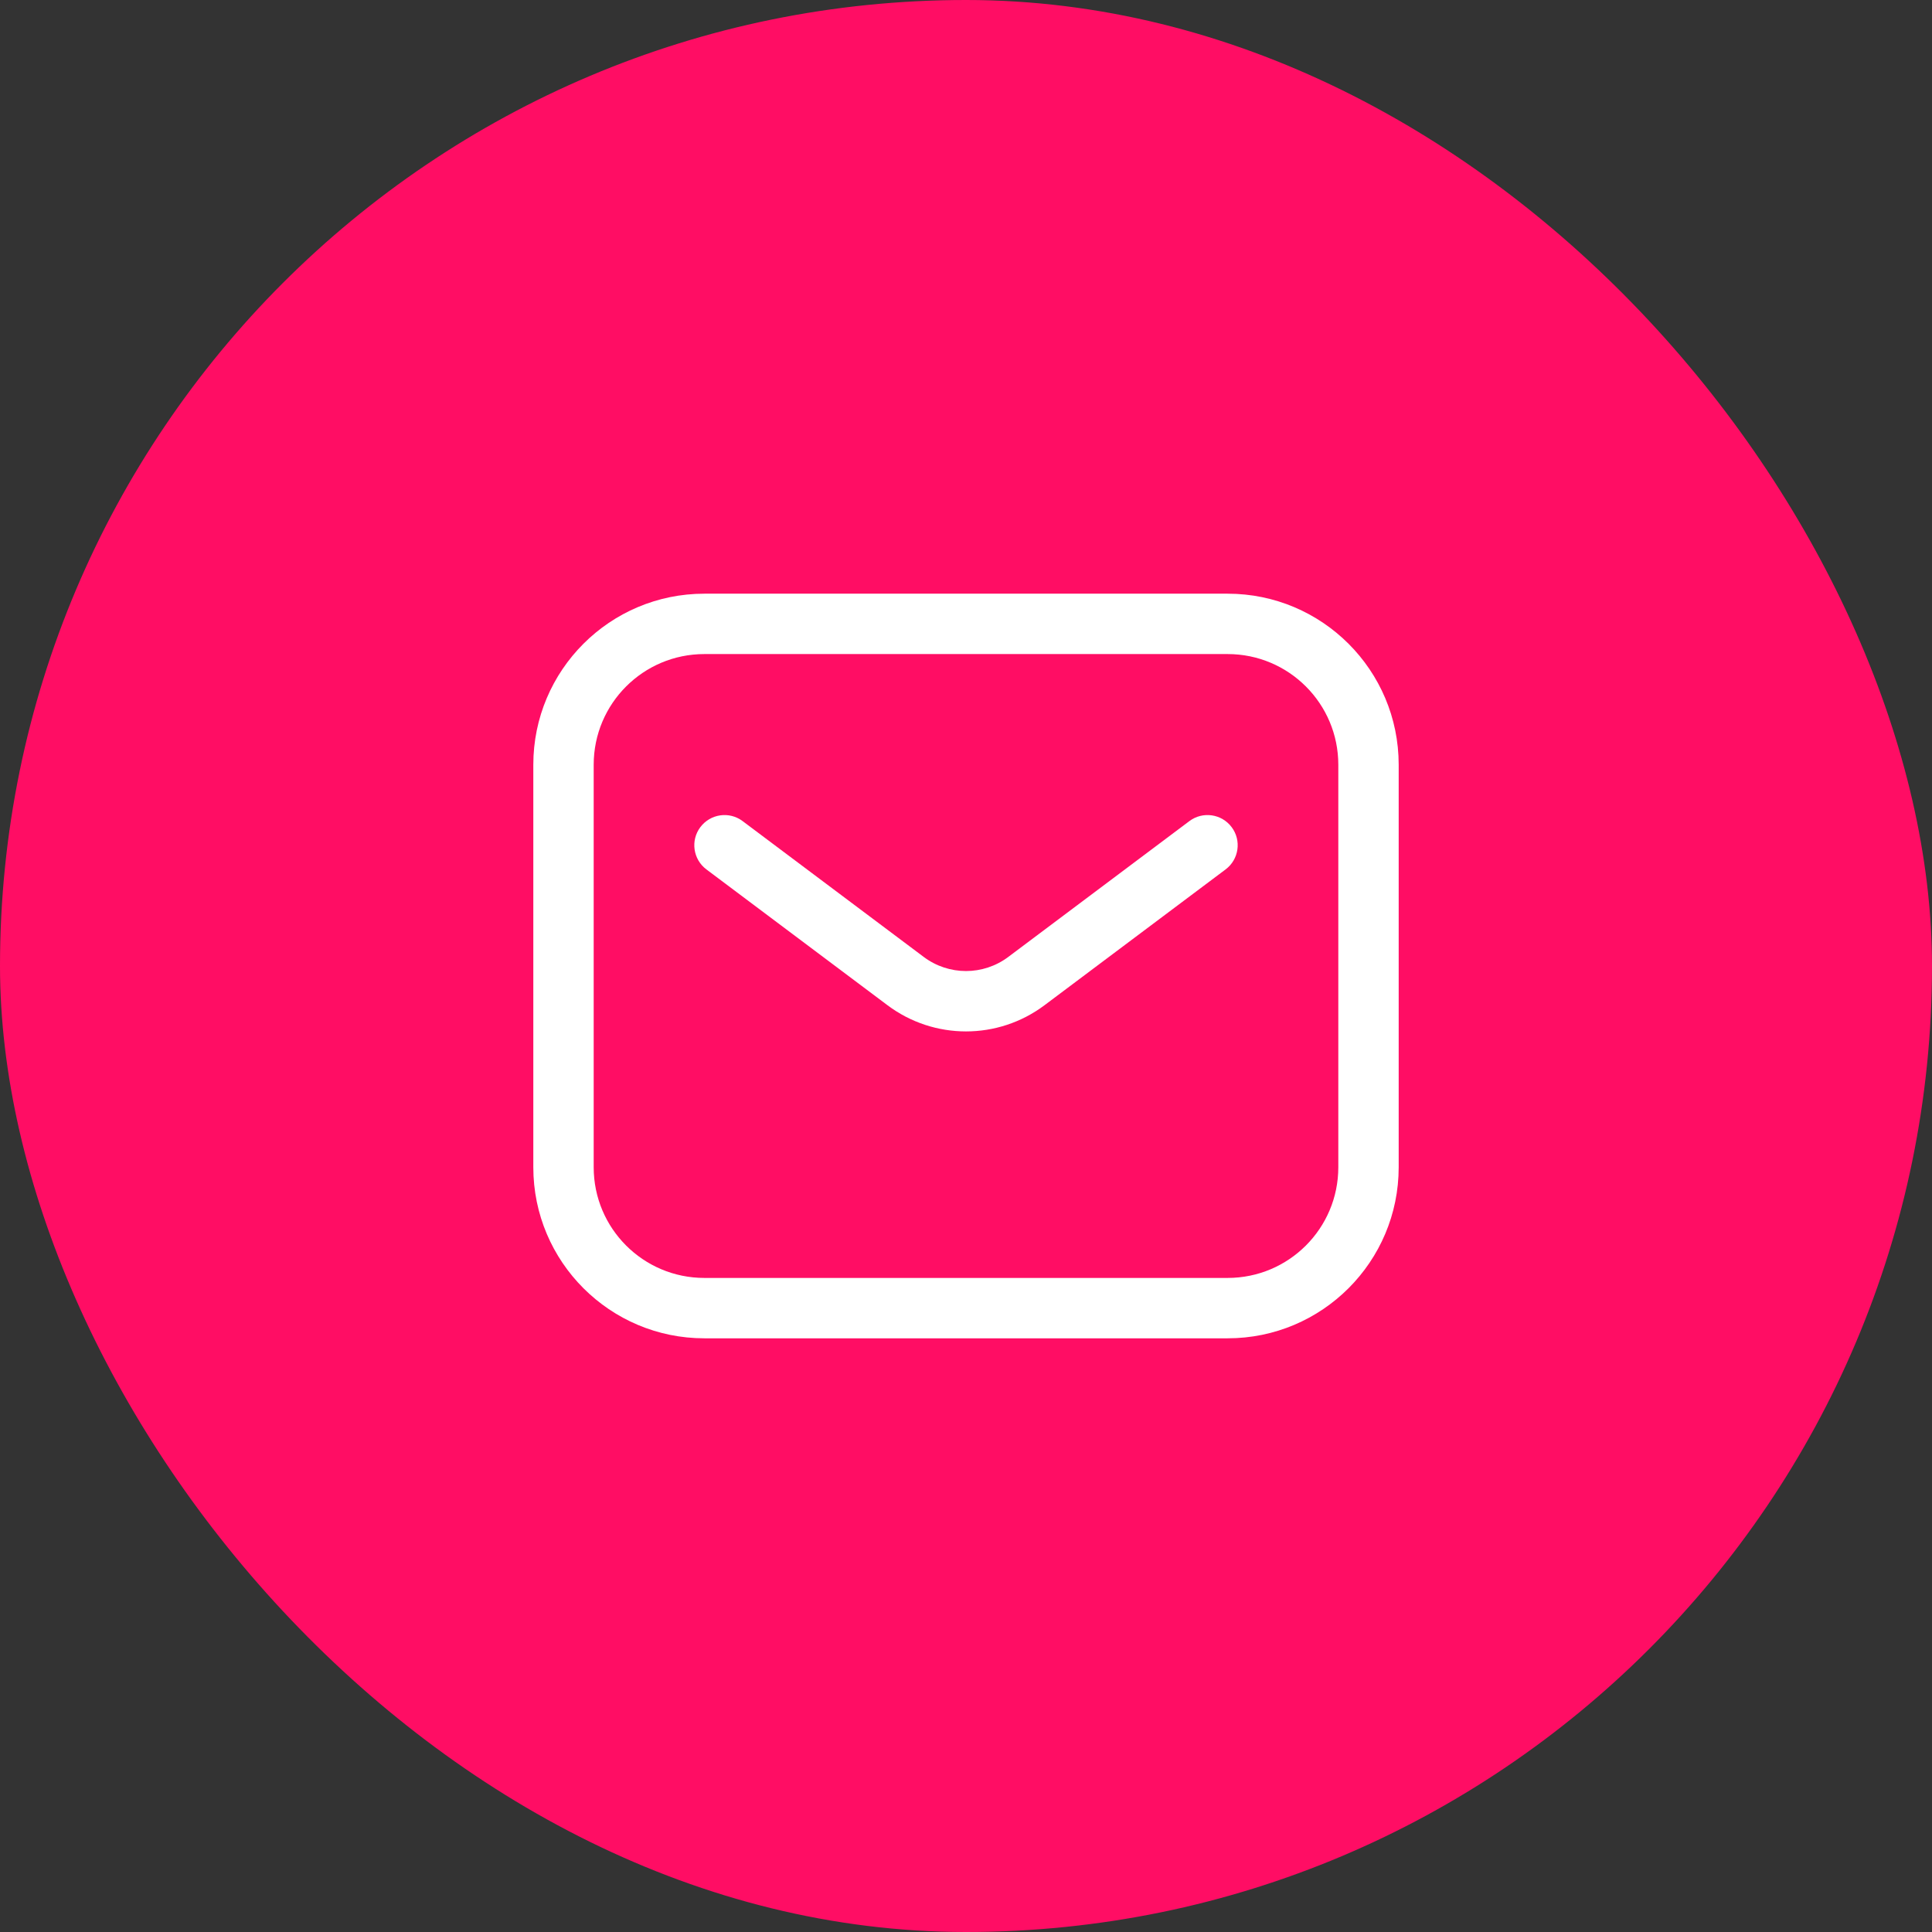
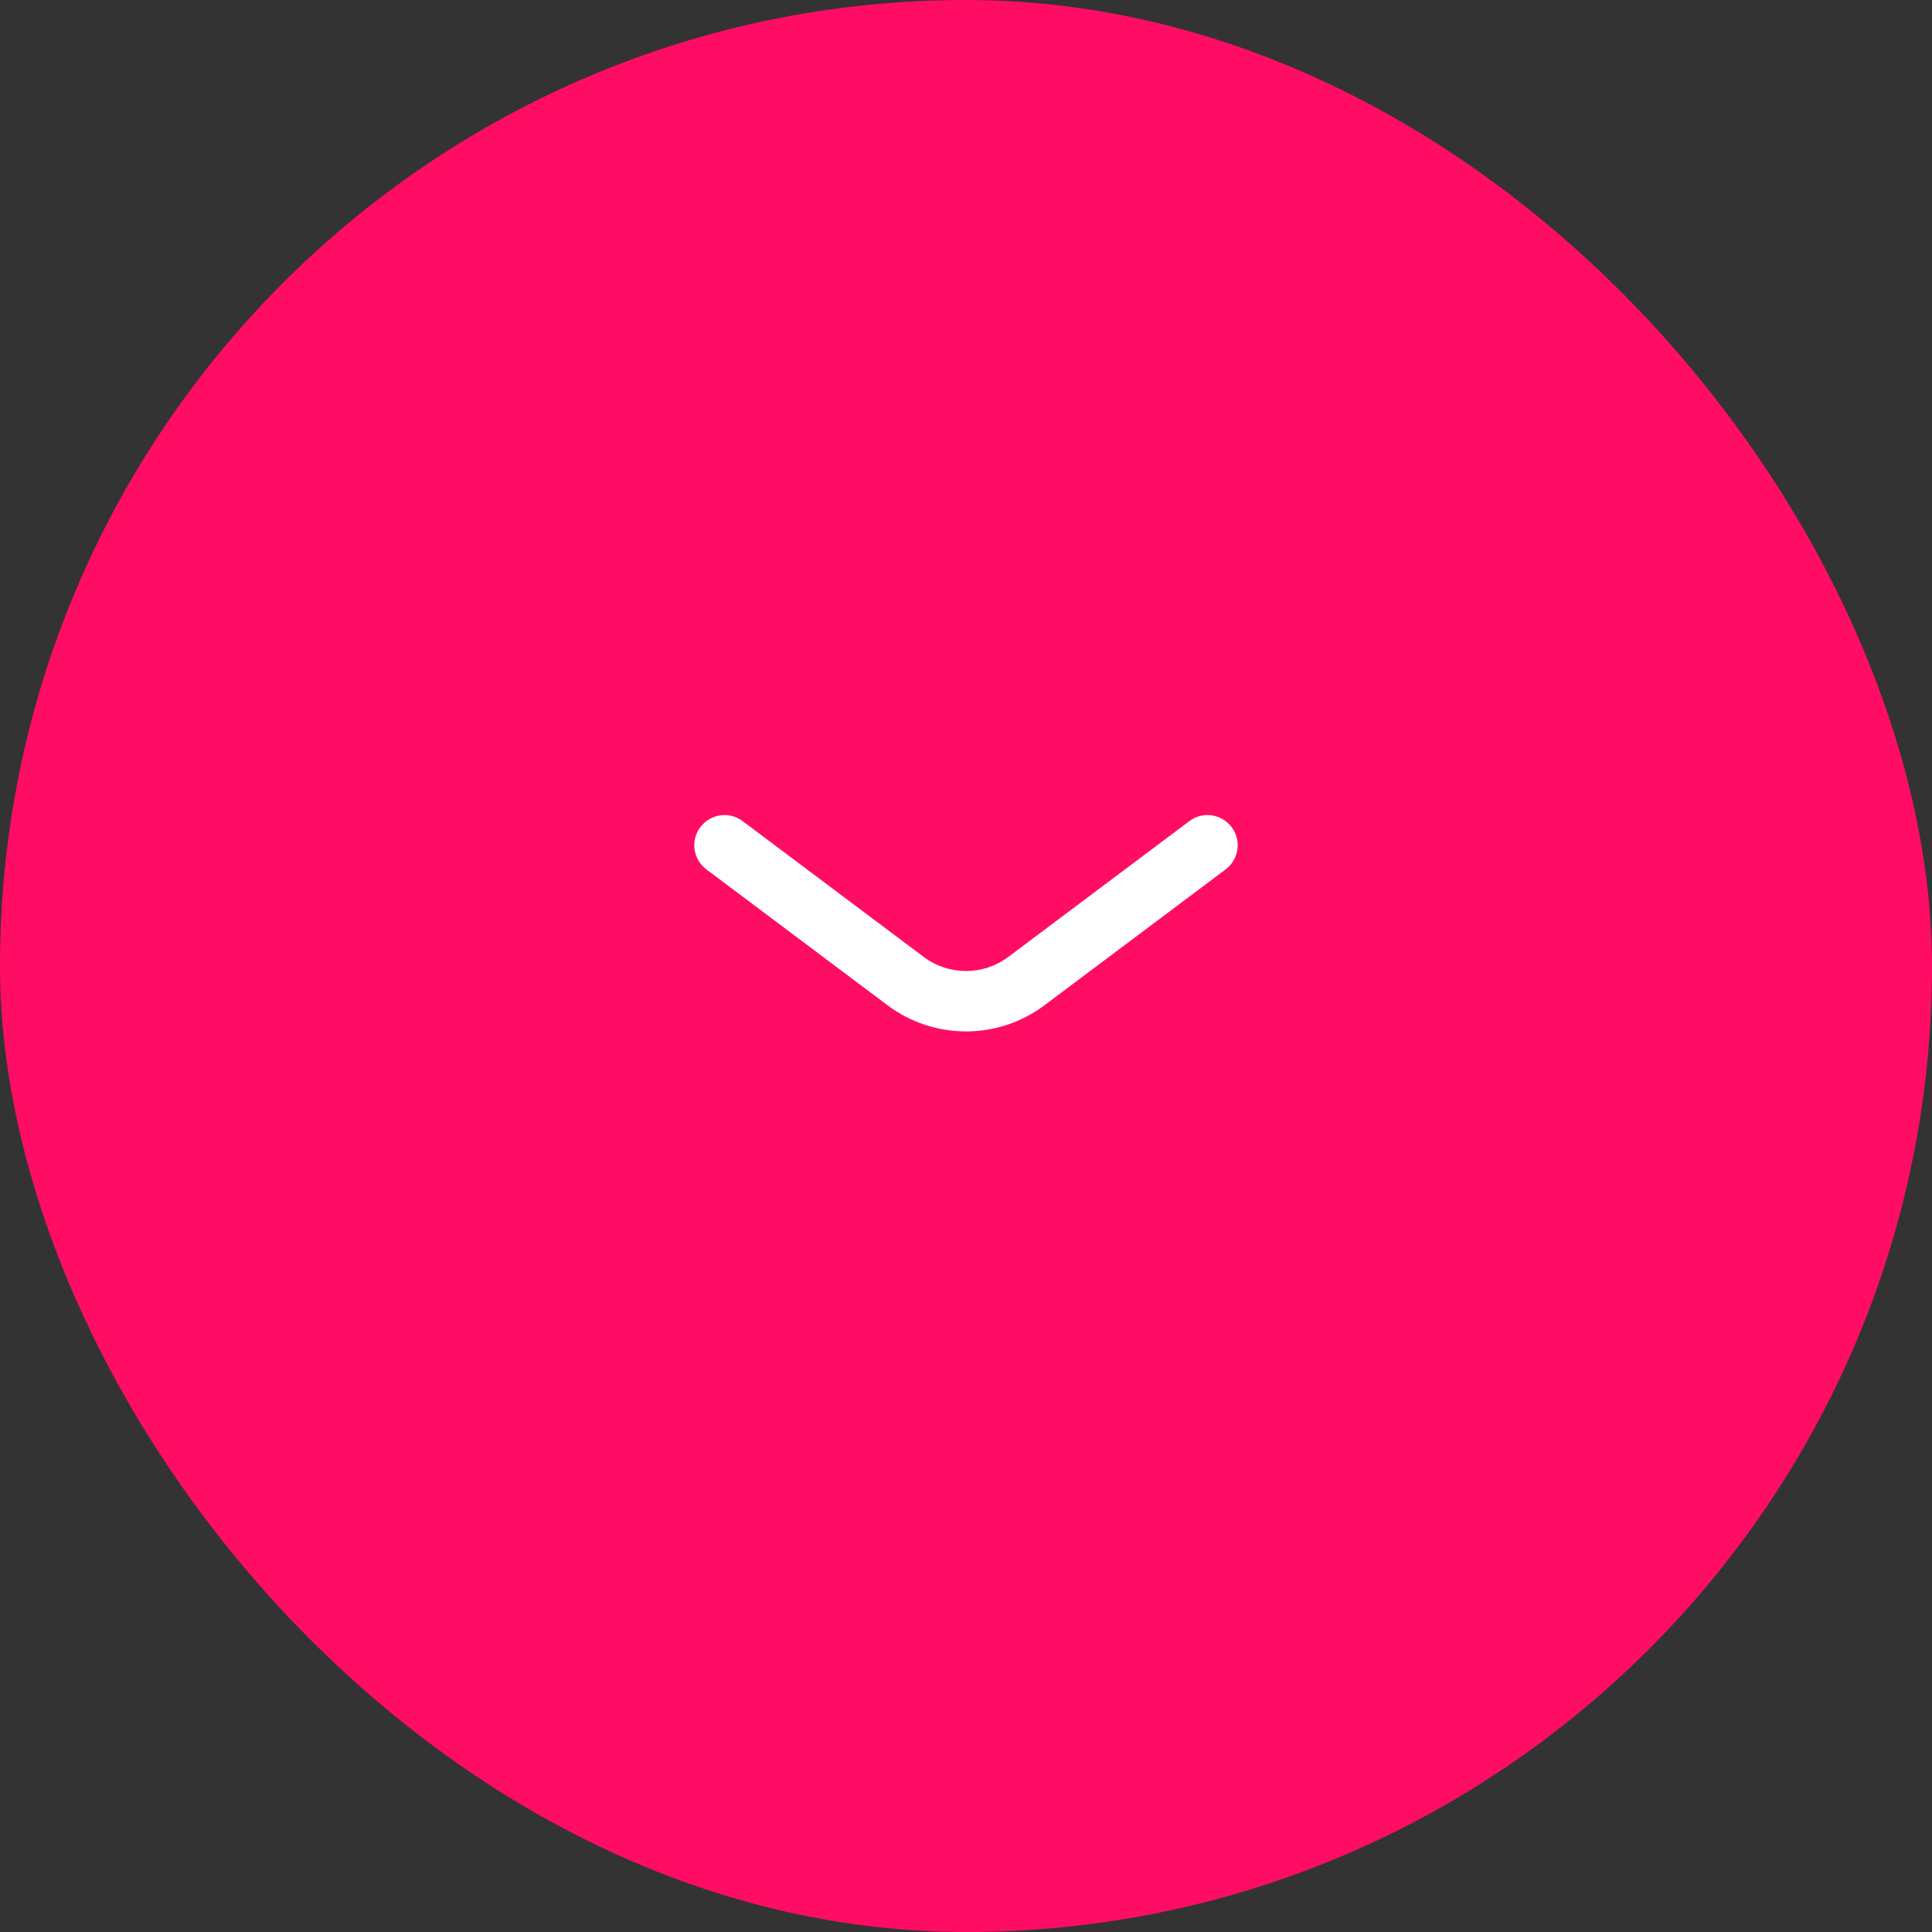
<svg xmlns="http://www.w3.org/2000/svg" width="48" height="48" viewBox="0 0 48 48" fill="none">
  <rect x="0" y="0" width="48" height="48" fill="#333333" stroke="none" />
  <rect width="48" height="48" rx="24" fill="#FF0D64" />
  <path d="M18.45 20.4C18.119 20.151 17.649 20.219 17.4 20.55C17.151 20.881 17.219 21.352 17.55 21.6L22.05 24.975C23.206 25.842 24.794 25.842 25.95 24.975L30.45 21.6C30.781 21.352 30.849 20.881 30.6 20.55C30.352 20.219 29.881 20.151 29.55 20.4L25.05 23.775C24.428 24.242 23.572 24.242 22.95 23.775L18.45 20.4Z" fill="white" />
-   <path fill-rule="evenodd" clip-rule="evenodd" d="M17.5 14.75C15.153 14.75 13.25 16.653 13.25 19V29C13.25 31.347 15.153 33.25 17.5 33.25H30.5C32.847 33.25 34.75 31.347 34.75 29V19C34.75 16.653 32.847 14.75 30.5 14.75H17.5ZM14.75 19C14.75 17.481 15.981 16.25 17.5 16.25H30.5C32.019 16.25 33.25 17.481 33.25 19V29C33.25 30.519 32.019 31.75 30.5 31.75H17.5C15.981 31.75 14.75 30.519 14.75 29V19Z" fill="white" />
</svg>